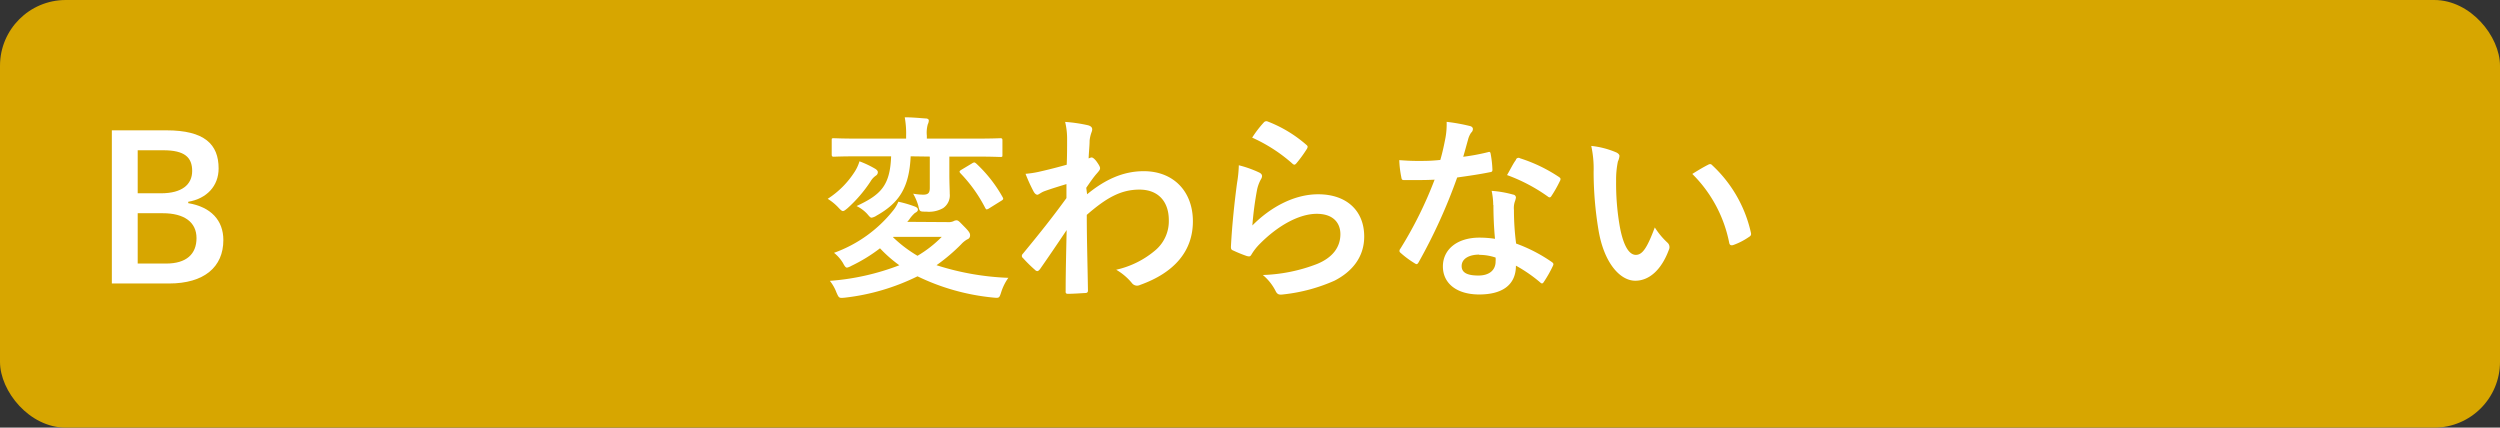
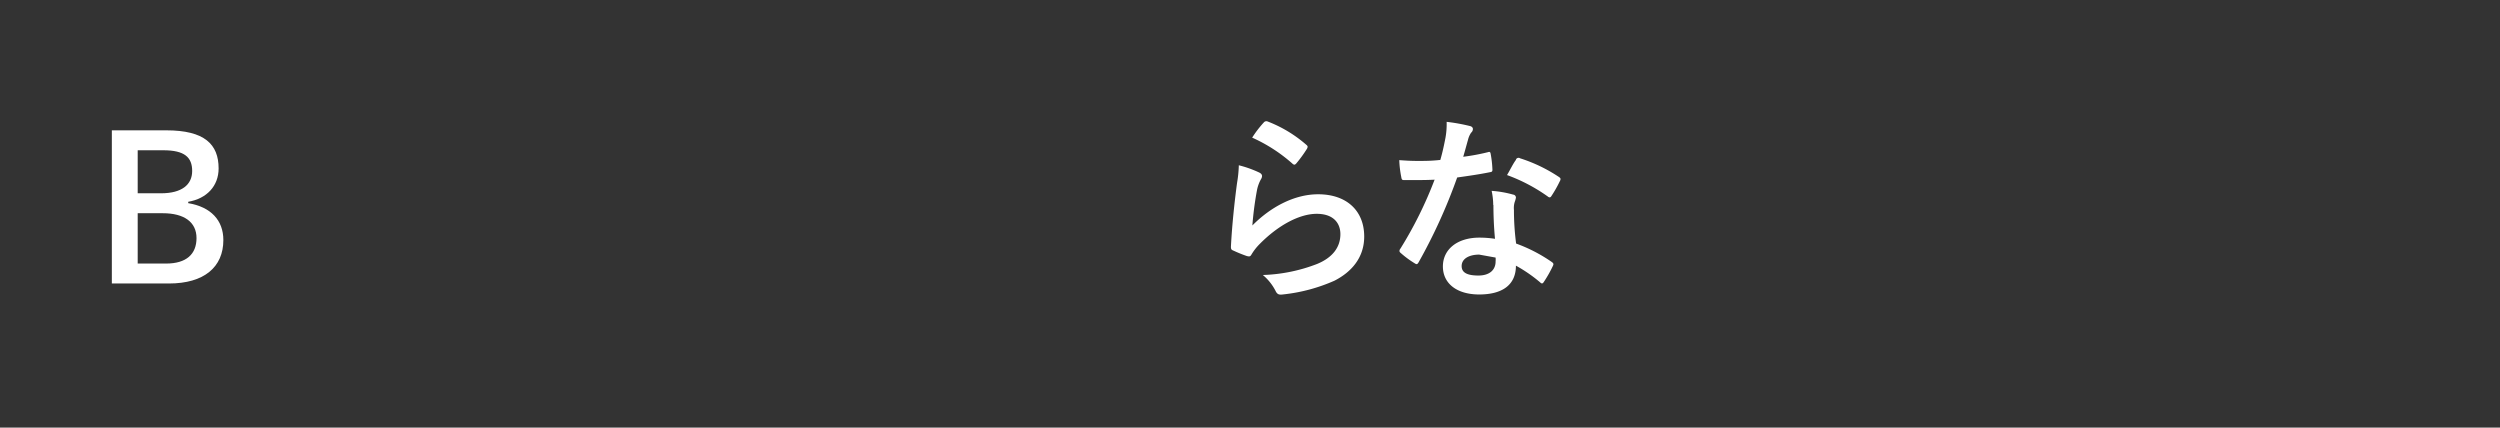
<svg xmlns="http://www.w3.org/2000/svg" viewBox="0 0 380 65">
  <rect x="0" y="0" width="380" height="65" fill="#333333" stroke="none" />
  <defs>
    <style>.b8c36933-ccad-4742-a50c-fccbe67df9a3{fill:#d7a600;}.f248c74d-4bfd-421d-a518-d01d0977984b{fill:#fff;}</style>
  </defs>
  <g id="b3eed3f0-26ed-4f68-8dee-23db9764e1bf" data-name="レイヤー 2">
    <g id="a3500a22-ca7e-4ec5-bf8d-3021fb7b3b64" data-name="回答ボタン">
-       <rect class="b8c36933-ccad-4742-a50c-fccbe67df9a3" width="380" height="65" rx="10" />
-       <path class="f248c74d-4bfd-421d-a518-d01d0977984b" d="M129.89,26.14a6.14,6.14,0,0,0,.75-1.62,15,15,0,0,1,2.4,1.14c.21.12.39.33.39.48a.61.61,0,0,1-.27.54,2.74,2.74,0,0,0-.84.9,20.68,20.68,0,0,1-3.51,4.08c-.33.27-.51.42-.69.42s-.39-.21-.75-.6a8,8,0,0,0-1.56-1.26A13.53,13.53,0,0,0,129.89,26.14ZM144,33.76a2,2,0,0,0,.9-.12,1,1,0,0,1,.48-.15c.3,0,.45.21,1.23,1s.84,1,.84,1.29a.6.6,0,0,1-.42.6,3.78,3.78,0,0,0-.93.75,27.78,27.78,0,0,1-3.75,3.18,40.43,40.43,0,0,0,10.92,1.92,7.67,7.67,0,0,0-1.08,2.16c-.3.93-.3.93-1.23.84A33.74,33.74,0,0,1,139.46,42a33.45,33.45,0,0,1-11,3.24c-.93.09-.93.09-1.32-.78a6.43,6.43,0,0,0-1-1.77,37,37,0,0,0,10.56-2.37,20.12,20.12,0,0,1-2.94-2.58,24.33,24.33,0,0,1-4.35,2.67,2.28,2.28,0,0,1-.66.27c-.21,0-.36-.21-.63-.72a5.77,5.77,0,0,0-1.35-1.53,20.24,20.24,0,0,0,9-6.45,5.28,5.28,0,0,0,.78-1.32,17.55,17.55,0,0,1,2.55.75c.27.12.42.24.42.45s-.15.36-.45.51a5.13,5.13,0,0,0-.78.87,3,3,0,0,1-.39.48Zm-5.58-10c-.21,4.8-1.8,7.11-5.16,9a2,2,0,0,1-.78.33c-.18,0-.33-.18-.66-.57a5.49,5.49,0,0,0-1.62-1.2c3.57-1.68,5.1-3,5.25-7.56h-4.86c-2.73,0-3.66.06-3.84.06s-.33,0-.33-.33V21.31c0-.27,0-.3.33-.3s1.11.06,3.84.06h7.14v-.42a13.81,13.81,0,0,0-.21-2.82c1.05,0,2.16.1,3.21.18.3,0,.45.15.45.3a1.35,1.35,0,0,1-.15.57,4.68,4.68,0,0,0-.15,1.74v.45h7.32c2.73,0,3.66-.06,3.84-.06s.33,0,.33.3v2.22c0,.3,0,.33-.33.33s-1.11-.06-3.84-.06h-3.9v2.52c0,1.62.06,2.46.06,3.12a2.35,2.35,0,0,1-1,2.19,4.36,4.36,0,0,1-2.58.54c-1,0-1,0-1.2-.9a8.16,8.16,0,0,0-.78-1.83,9.33,9.33,0,0,0,1.53.15c.81,0,1-.33,1-1.05V23.8ZM135.8,36l-.06.06a20,20,0,0,0,3.72,2.82A18,18,0,0,0,143.15,36Zm11.94-11.16a.93.93,0,0,1,.33-.15c.12,0,.18.06.33.18a20.68,20.68,0,0,1,4,5.1c.15.27.12.36-.24.57l-1.83,1.14a.83.83,0,0,1-.36.15c-.06,0-.12-.06-.21-.21A22,22,0,0,0,146,26.35c-.21-.24-.21-.33.12-.54Z" />
-       <path class="f248c74d-4bfd-421d-a518-d01d0977984b" d="M165.24,29.53c2.7-2.22,5.46-3.51,8.61-3.51,4.53,0,7.47,3.09,7.47,7.62s-2.82,7.8-8,9.66a1.14,1.14,0,0,1-.51.12,1,1,0,0,1-.78-.42,8.83,8.83,0,0,0-2.37-2,13.82,13.82,0,0,0,6-3,5.79,5.79,0,0,0,2-4.53c0-2.82-1.59-4.65-4.47-4.65s-5.1,1.32-8,3.84c0,3.84.12,7.47.18,11.52,0,.24-.15.36-.39.36s-1.68.12-2.67.12c-.27,0-.36-.12-.33-.42,0-3.06.09-6.21.15-9.27-1.44,2.16-2.94,4.35-4.05,5.94-.15.18-.27.3-.42.3a.52.52,0,0,1-.33-.18,20.82,20.82,0,0,1-1.83-1.8.41.41,0,0,1-.18-.33.52.52,0,0,1,.18-.36c2.64-3.21,4.35-5.34,6.6-8.43,0-.75,0-1.56,0-2.13-.87.27-2.28.69-3.42,1.11-.51.21-.81.51-1,.51s-.42-.18-.6-.54a25.51,25.51,0,0,1-1.2-2.64,14.59,14.59,0,0,0,2-.3c.78-.18,2-.45,4.26-1.08.06-1.29.06-2.61.06-3.9a10.88,10.88,0,0,0-.3-2.61,22.81,22.81,0,0,1,3.48.51c.63.18.75.51.54,1.05a5.1,5.1,0,0,0-.3,1.29c0,.72-.09,1.41-.15,2.7l.24-.09a.56.56,0,0,1,.21-.06c.21,0,.54.3.81.69s.48.72.48.93-.06.33-.51.84-.87,1.11-1.59,2.16Z" />
      <path class="f248c74d-4bfd-421d-a518-d01d0977984b" d="M191.35,26.2c.33.15.48.33.48.57a.89.89,0,0,1-.15.45,5.62,5.62,0,0,0-.6,1.59,50.07,50.07,0,0,0-.72,5.46c2.76-2.79,6.36-4.74,10-4.74,4.38,0,7,2.55,7,6.42,0,3.27-2,5.43-4.53,6.72a26,26,0,0,1-7.68,2.07c-.66.09-.93.06-1.2-.39a7.67,7.67,0,0,0-2-2.55,24.89,24.89,0,0,0,8.25-1.68c2.43-1,3.54-2.61,3.54-4.53,0-1.62-1-3.09-3.6-3.09s-5.82,1.71-8.64,4.56a8.21,8.21,0,0,0-1.29,1.65c-.18.3-.3.3-.69.21a20.62,20.62,0,0,1-2-.81c-.3-.12-.42-.18-.42-.6.18-3.48.57-7,.93-9.69a18.69,18.69,0,0,0,.27-2.7A16.88,16.88,0,0,1,191.35,26.2Zm.75-7.59a.5.5,0,0,1,.57-.15A19.68,19.68,0,0,1,198.55,22c.15.12.21.21.21.33a.83.83,0,0,1-.15.36,19.64,19.64,0,0,1-1.53,2.1c-.12.15-.24.24-.33.24s-.21-.06-.36-.21a23.93,23.93,0,0,0-6.06-3.9A16.43,16.43,0,0,1,192.1,18.61Z" />
-       <path class="f248c74d-4bfd-421d-a518-d01d0977984b" d="M226.13,23.14c.27-.09.39-.09.45.24a16.28,16.28,0,0,1,.27,2.43c0,.27-.12.33-.36.36-1.62.33-3.09.54-5,.81a82.9,82.9,0,0,1-5.85,12.87c-.12.21-.21.3-.33.3A.83.83,0,0,1,215,40a14.24,14.24,0,0,1-2.07-1.53c-.15-.12-.21-.21-.21-.33a.57.57,0,0,1,.15-.36,60.52,60.52,0,0,0,5.19-10.47c-1.14.06-2.07.06-3,.06-.66,0-.9,0-1.65,0-.3,0-.36-.09-.42-.48a15.67,15.67,0,0,1-.3-2.55c1.23.09,1.92.12,2.79.12,1.17,0,2.07,0,3.45-.15.36-1.26.57-2.28.78-3.36a11.61,11.61,0,0,0,.18-2.43,27.74,27.74,0,0,1,3.51.63c.3.06.48.24.48.45a.74.74,0,0,1-.27.57,3.3,3.3,0,0,0-.48,1.11c-.21.72-.45,1.65-.72,2.55A32.24,32.24,0,0,0,226.13,23.14Zm.84,8a10.54,10.54,0,0,0-.24-2.13,16.22,16.22,0,0,1,3.27.57.46.46,0,0,1,.42.48,3.76,3.76,0,0,1-.18.63,3.12,3.12,0,0,0-.12,1.23,39.18,39.18,0,0,0,.33,5.1,23.52,23.52,0,0,1,5.4,2.79c.3.21.33.33.18.63a18.46,18.46,0,0,1-1.38,2.43c-.09.15-.18.21-.27.21s-.18-.06-.3-.18a22.31,22.31,0,0,0-3.66-2.52c0,3-2.16,4.38-5.58,4.38s-5.52-1.68-5.52-4.26,2.16-4.38,5.55-4.38a15.46,15.46,0,0,1,2.37.18C227.06,34.42,227,32.59,227,31.18Zm-2.13,7.56c-1.5,0-2.67.6-2.67,1.74,0,1,.84,1.44,2.55,1.44s2.61-.87,2.61-2.13a3.46,3.46,0,0,0,0-.6A7.65,7.65,0,0,0,224.84,38.74Zm5.58-14.43a.42.42,0,0,1,.63-.21,23.41,23.41,0,0,1,5.88,2.82c.18.12.27.21.27.33a.72.72,0,0,1-.12.36,18.25,18.25,0,0,1-1.26,2.22c-.09.15-.18.21-.27.21a.42.42,0,0,1-.27-.12,25.93,25.93,0,0,0-6.21-3.27C229.58,25.75,230,24.85,230.42,24.31Z" />
-       <path class="f248c74d-4bfd-421d-a518-d01d0977984b" d="M245.68,23.17c.27.12.48.33.48.54a2.61,2.61,0,0,1-.24.84,13.48,13.48,0,0,0-.27,2.94,37.78,37.78,0,0,0,.54,6.84c.42,2.37,1.2,4.41,2.46,4.41,1,0,1.71-1.05,2.88-4.17a11.47,11.47,0,0,0,1.92,2.31.92.92,0,0,1,.21,1.11c-1.14,3.06-3,4.68-5.1,4.68-2.34,0-4.8-2.76-5.61-7.83a54.39,54.39,0,0,1-.72-8.73,16.08,16.08,0,0,0-.36-3.93A13,13,0,0,1,245.68,23.17Zm13.92,1.89a.89.89,0,0,1,.33-.12.46.46,0,0,1,.33.18,19.84,19.84,0,0,1,5.88,10.26c.09.39-.09.51-.33.66a10.18,10.18,0,0,1-2.34,1.2c-.36.12-.57,0-.63-.33a20.21,20.21,0,0,0-5.61-10.47C258.37,25.72,259.12,25.3,259.6,25.06Z" />
+       <path class="f248c74d-4bfd-421d-a518-d01d0977984b" d="M226.13,23.14c.27-.09.39-.09.45.24a16.28,16.28,0,0,1,.27,2.43c0,.27-.12.33-.36.36-1.62.33-3.09.54-5,.81a82.9,82.9,0,0,1-5.85,12.87c-.12.21-.21.3-.33.3A.83.83,0,0,1,215,40a14.24,14.24,0,0,1-2.07-1.53c-.15-.12-.21-.21-.21-.33a.57.57,0,0,1,.15-.36,60.52,60.52,0,0,0,5.19-10.47c-1.14.06-2.07.06-3,.06-.66,0-.9,0-1.65,0-.3,0-.36-.09-.42-.48a15.67,15.67,0,0,1-.3-2.55c1.23.09,1.92.12,2.79.12,1.17,0,2.07,0,3.45-.15.36-1.26.57-2.28.78-3.36a11.61,11.61,0,0,0,.18-2.43,27.74,27.74,0,0,1,3.51.63c.3.06.48.24.48.45a.74.74,0,0,1-.27.57,3.3,3.3,0,0,0-.48,1.11c-.21.72-.45,1.65-.72,2.55A32.24,32.24,0,0,0,226.13,23.14Zm.84,8a10.54,10.54,0,0,0-.24-2.13,16.22,16.22,0,0,1,3.27.57.46.46,0,0,1,.42.48,3.76,3.76,0,0,1-.18.63,3.12,3.12,0,0,0-.12,1.23,39.18,39.18,0,0,0,.33,5.1,23.52,23.52,0,0,1,5.4,2.79c.3.21.33.33.18.63a18.46,18.46,0,0,1-1.38,2.43c-.09.15-.18.21-.27.21s-.18-.06-.3-.18a22.31,22.31,0,0,0-3.66-2.52c0,3-2.16,4.38-5.58,4.38s-5.52-1.68-5.52-4.26,2.16-4.38,5.55-4.38a15.46,15.46,0,0,1,2.37.18C227.06,34.42,227,32.59,227,31.18Zm-2.13,7.56c-1.5,0-2.67.6-2.67,1.74,0,1,.84,1.44,2.55,1.44s2.61-.87,2.61-2.13a3.46,3.46,0,0,0,0-.6Zm5.58-14.43a.42.42,0,0,1,.63-.21,23.41,23.41,0,0,1,5.88,2.82c.18.12.27.21.27.33a.72.72,0,0,1-.12.36,18.25,18.25,0,0,1-1.26,2.22c-.09.15-.18.21-.27.21a.42.42,0,0,1-.27-.12,25.93,25.93,0,0,0-6.21-3.27C229.58,25.75,230,24.85,230.42,24.31Z" />
      <path class="f248c74d-4bfd-421d-a518-d01d0977984b" d="M25.28,19.81c5.82,0,7.95,2.13,7.95,5.79,0,2.67-1.8,4.59-4.62,5.07v.21c3.45.57,5.34,2.61,5.34,5.61,0,4.11-2.94,6.6-8.25,6.6H17V19.81Zm-4.35,9.57h3.54c3.18,0,4.74-1.32,4.74-3.39s-1.14-3.15-4.38-3.15h-3.9Zm0,10.68h4.32c3.09,0,4.62-1.44,4.62-3.87S28,32.41,24.74,32.41H20.93Z" />
    </g>
  </g>
</svg>